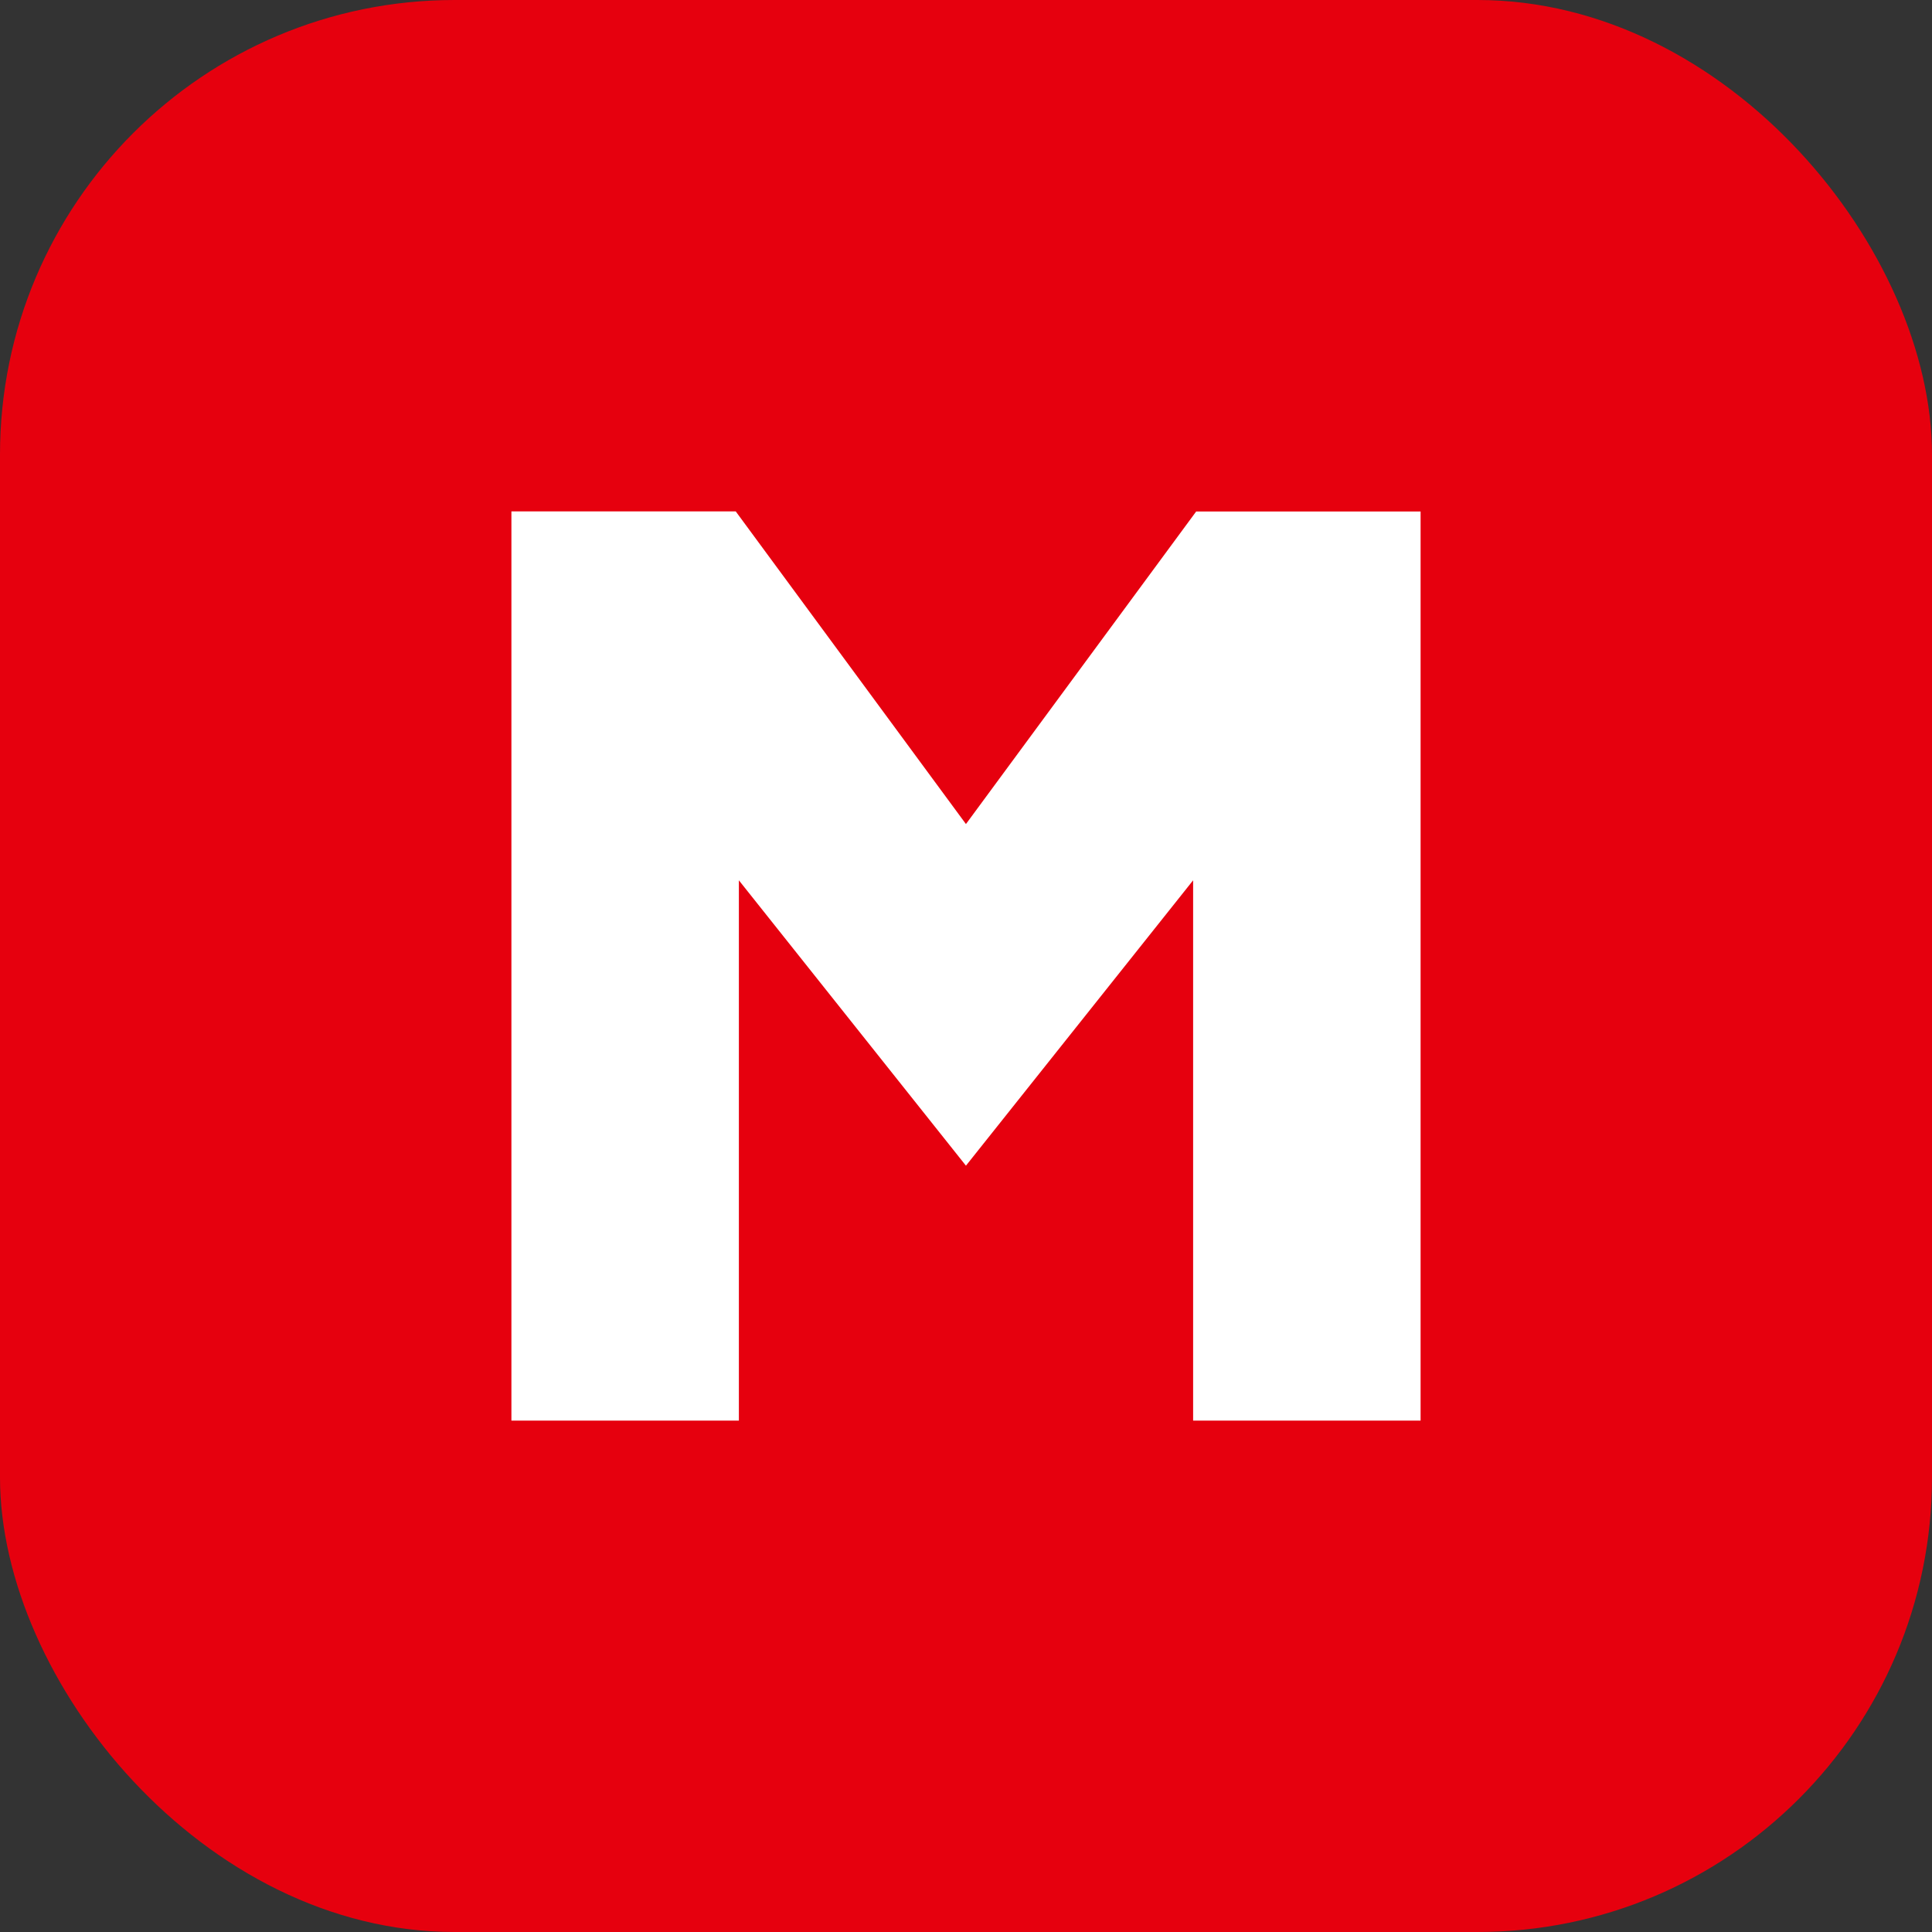
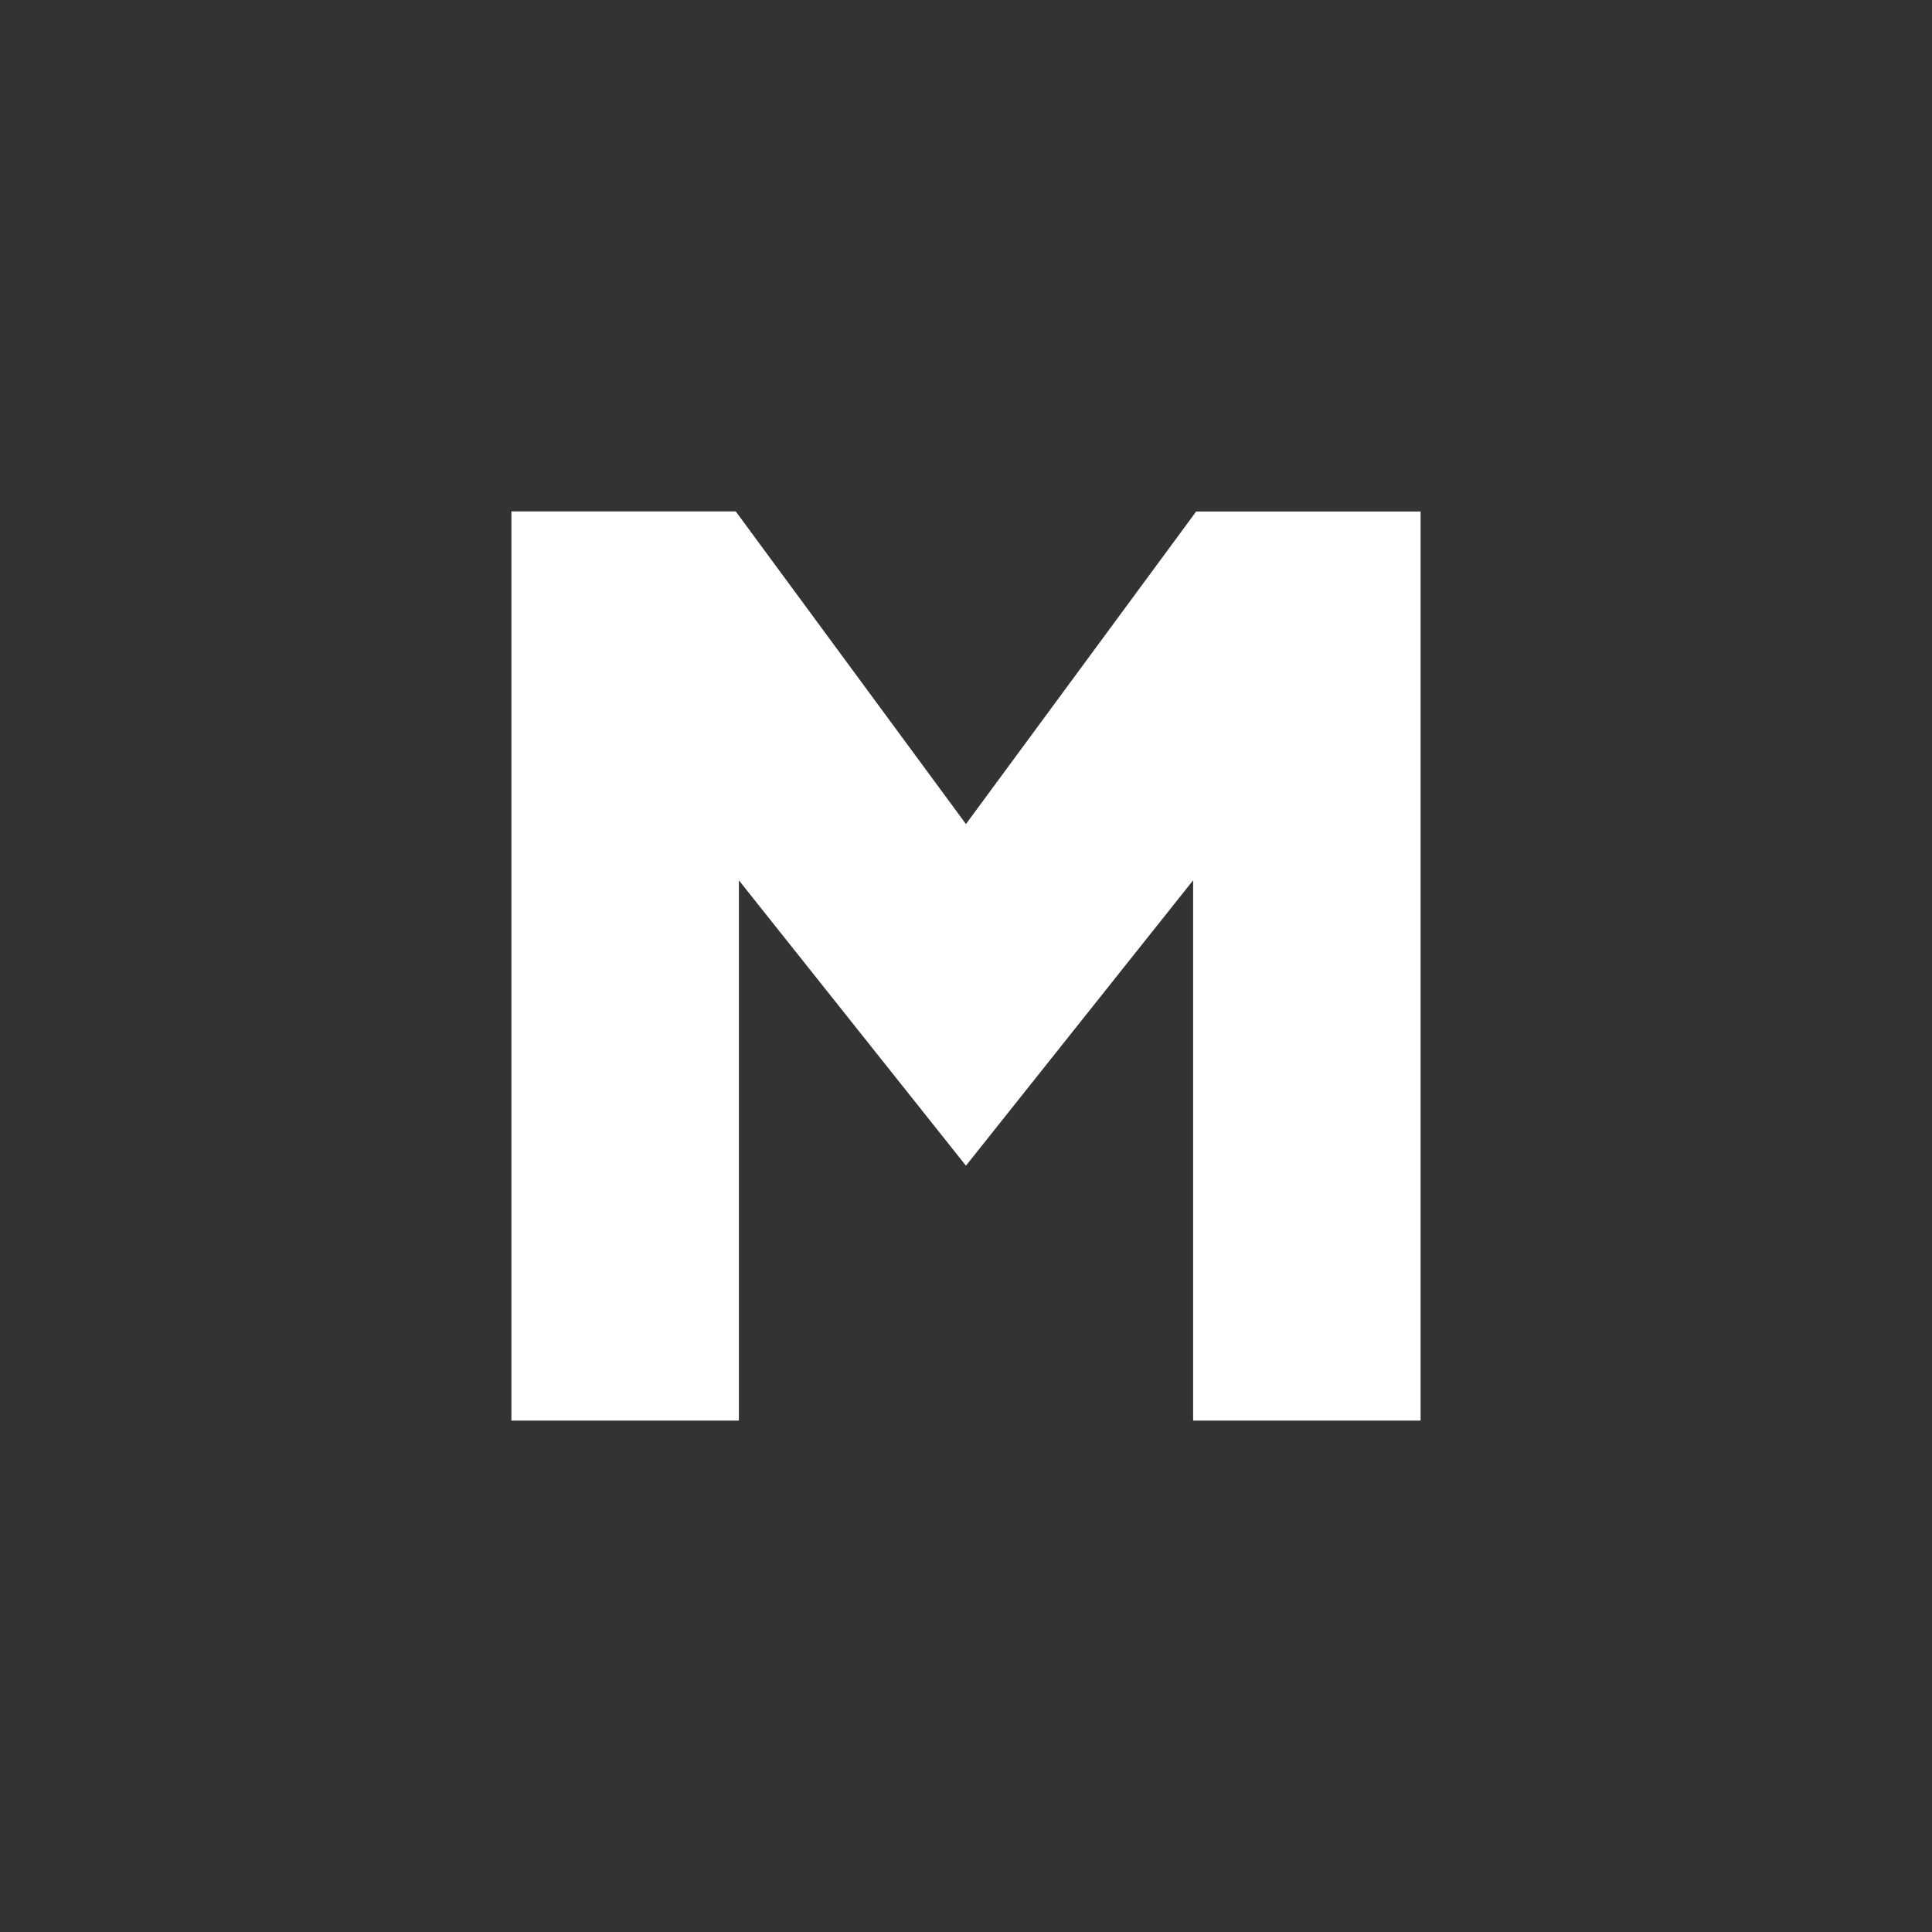
<svg xmlns="http://www.w3.org/2000/svg" width="34" height="34" viewBox="0 0 34 34" fill="none">
  <rect x="0" y="0" width="34" height="34" fill="#333333" stroke="none" />
-   <rect width="34" height="34" rx="8" fill="#E6000E" />
-   <path fill-rule="evenodd" clip-rule="evenodd" d="M20.997 25V15.492L16.999 20.514L13.003 15.492V25H9V9H12.948L16.999 14.502L21.051 9.001H25V25H20.997Z" fill="white" />
+   <path fill-rule="evenodd" clip-rule="evenodd" d="M20.997 25V15.492L16.999 20.514L13.003 15.492V25H9V9H12.948L16.999 14.502L21.051 9.001H25V25Z" fill="white" />
</svg>